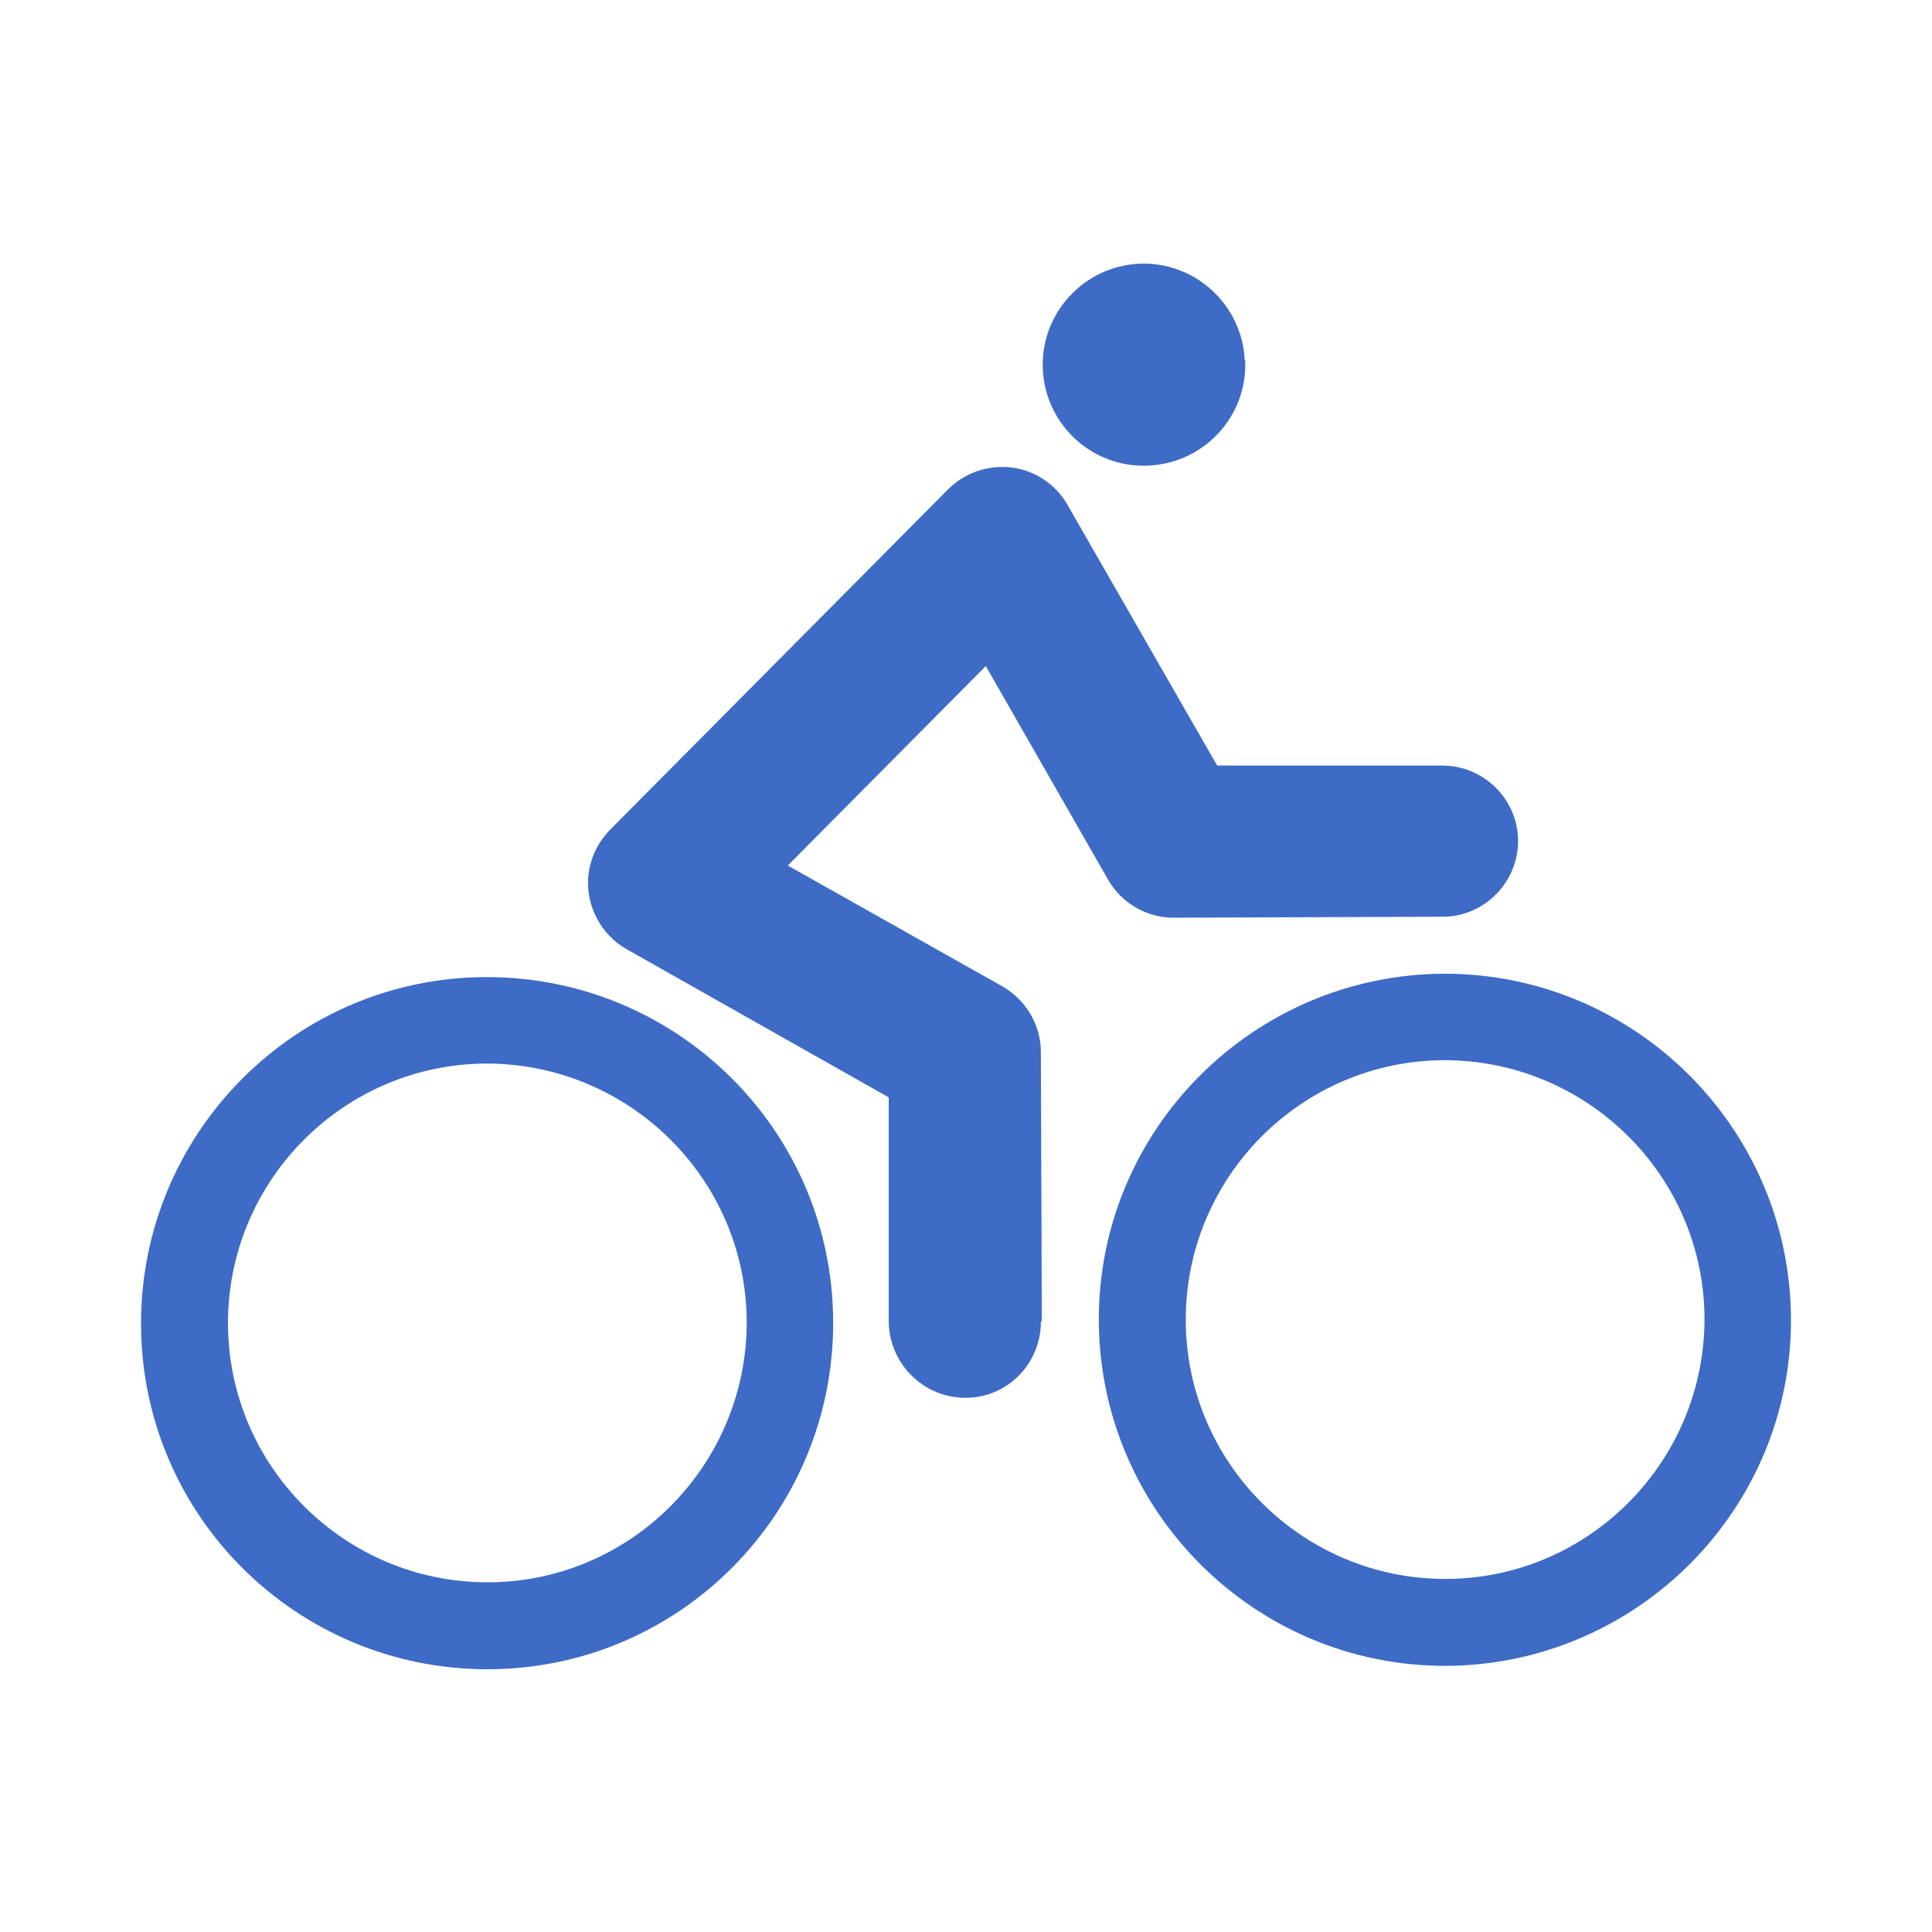
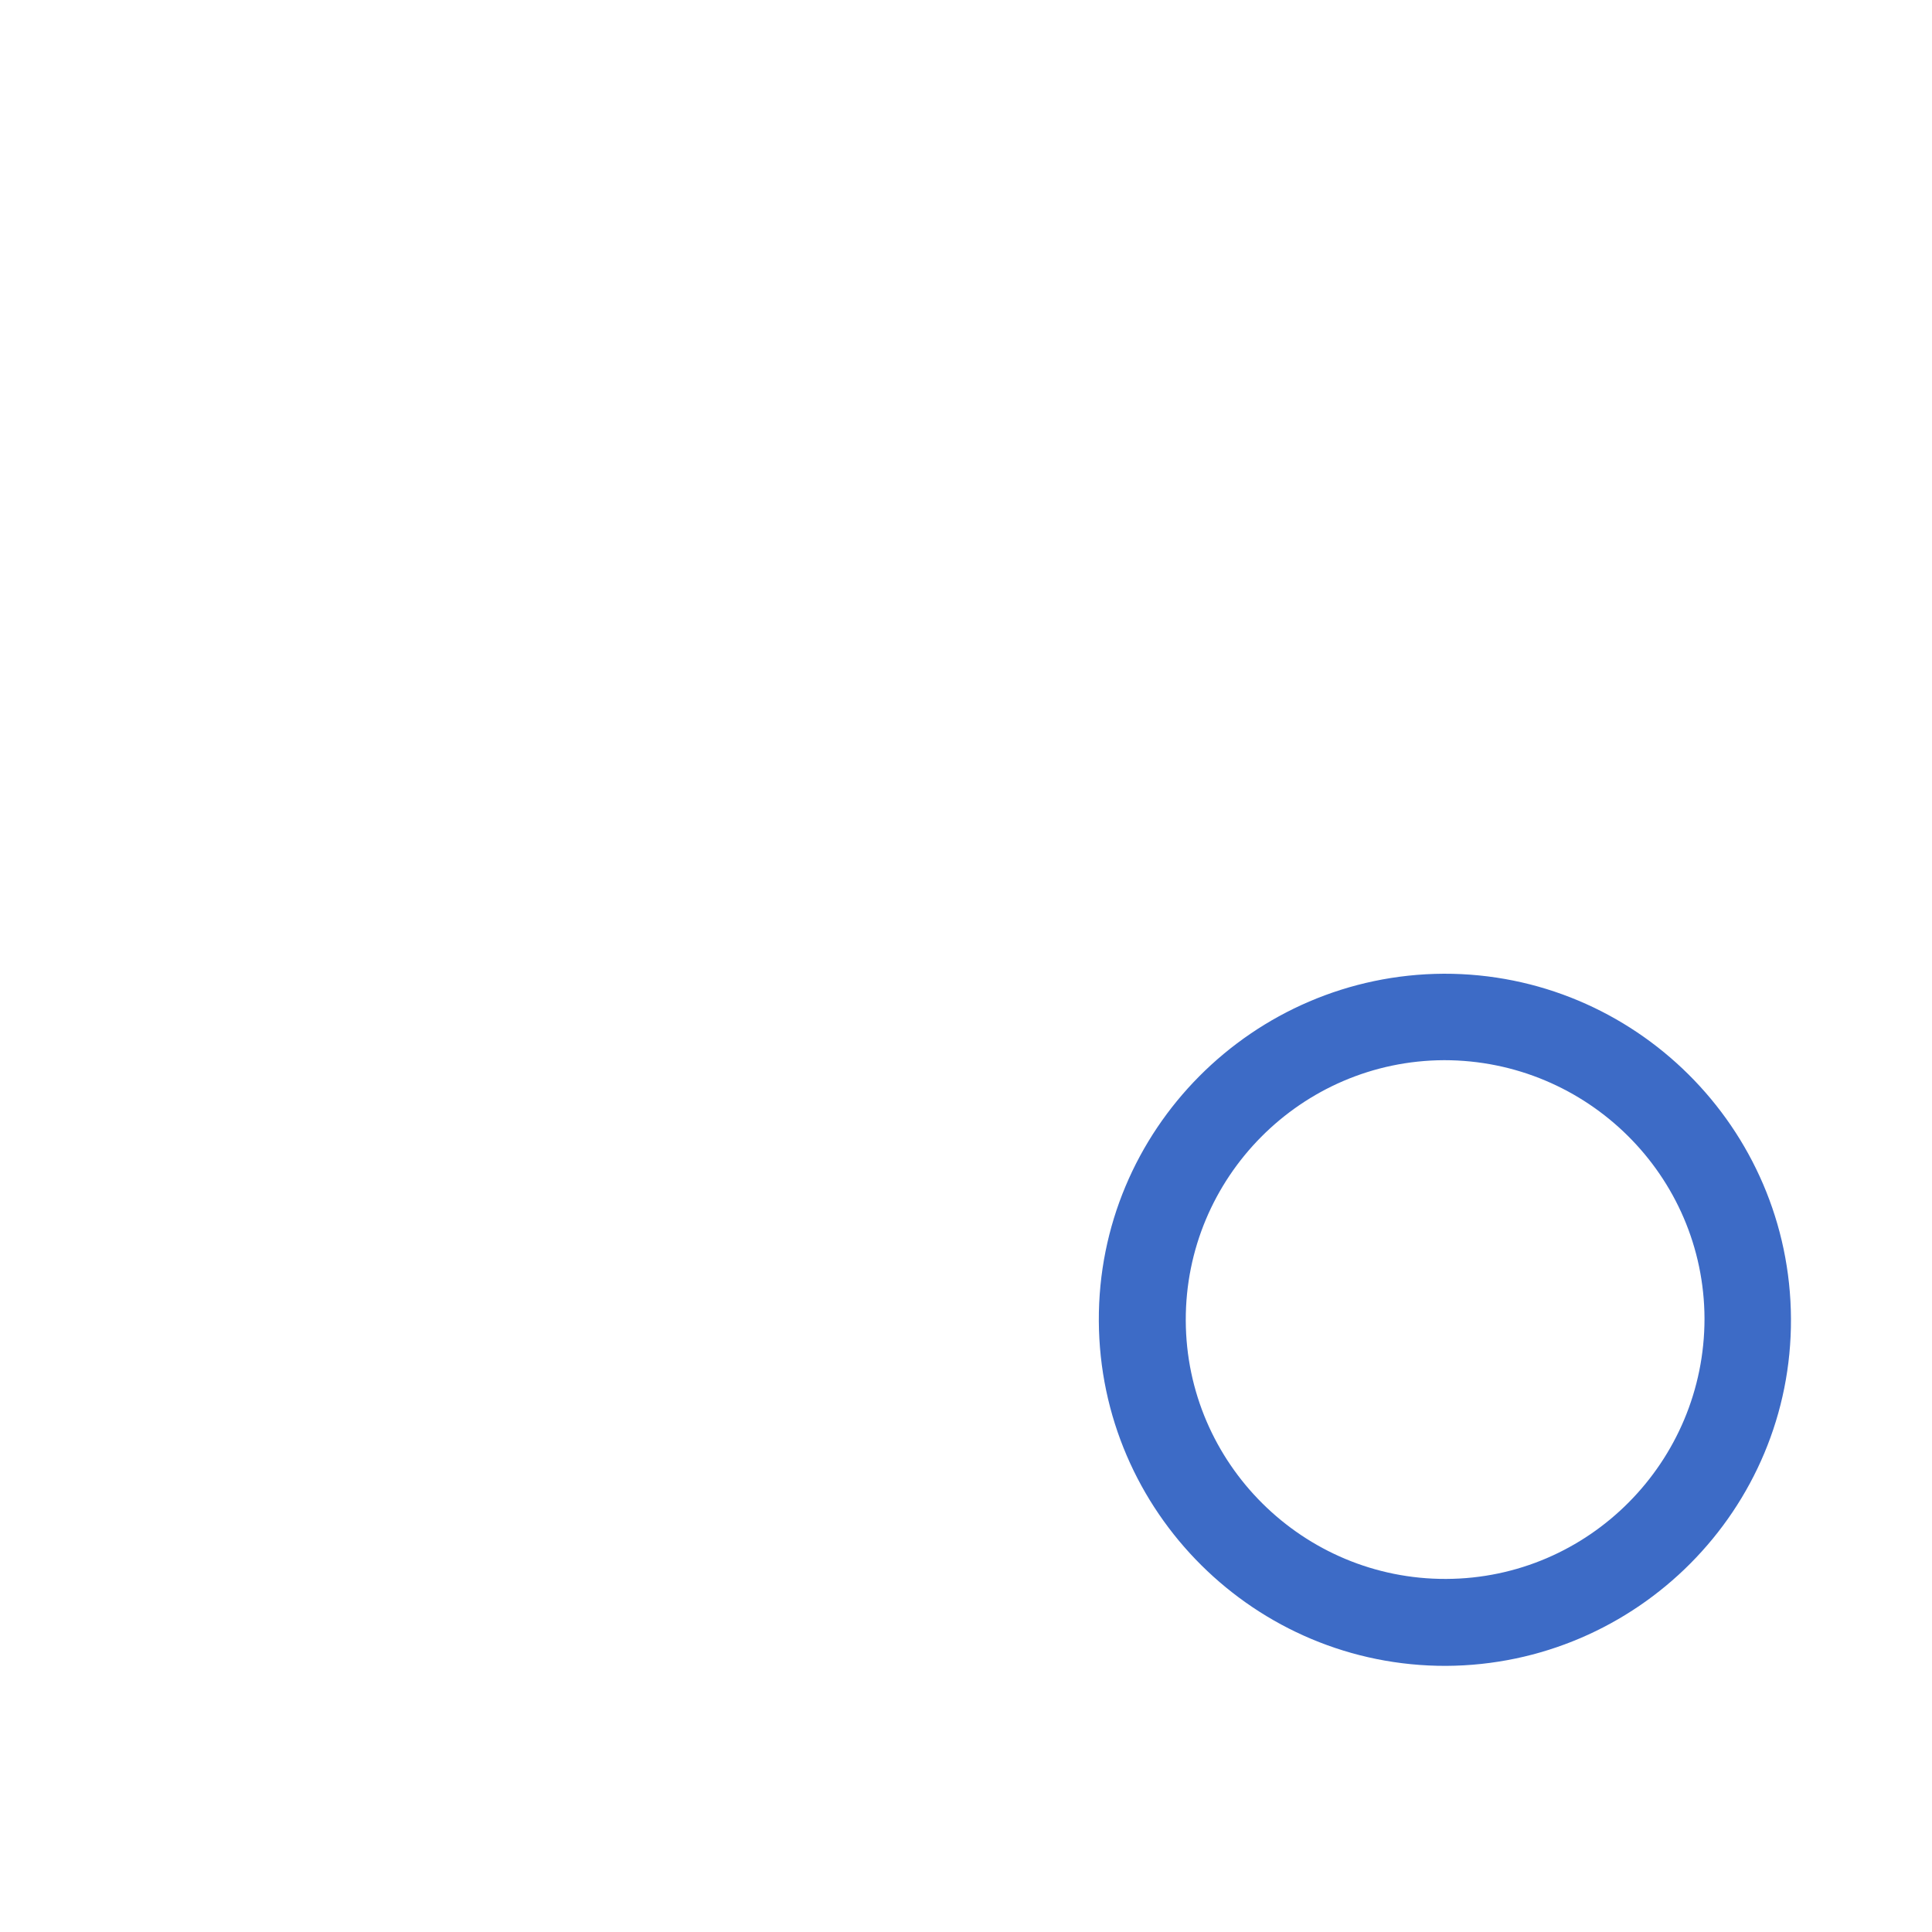
<svg xmlns="http://www.w3.org/2000/svg" id="Layer_1" viewBox="0 0 40 40">
  <path d="M29.9,21.95c2.96,0,5.38,2.39,5.39,5.35,0,2.96-2.39,5.38-5.35,5.39s-5.38-2.39-5.39-5.35,2.39-5.38,5.35-5.39ZM29.89,20.16c3.95-.01,7.17,3.19,7.19,7.14s-3.19,7.17-7.14,7.19c-3.95.01-7.17-3.19-7.19-7.14s3.19-7.17,7.14-7.19Z" fill="#3d6bc6" fill-rule="evenodd" />
-   <path d="M10.07,22.02c2.96,0,5.38,2.39,5.39,5.35,0,2.96-2.39,5.38-5.35,5.39s-5.38-2.39-5.39-5.35,2.39-5.38,5.35-5.39ZM10.06,20.23c-3.95.01-7.15,3.23-7.14,7.19s3.23,7.15,7.19,7.14,7.15-3.23,7.14-7.19-3.23-7.15-7.19-7.14Z" fill="#3d6bc6" fill-rule="evenodd" />
-   <path d="M21.57,27.35l-.02-5.57c0-.56-.31-1.08-.8-1.36l-4.44-2.5,4.1-4.13,2.53,4.42c.28.49.8.79,1.36.79l5.57-.02c.86,0,1.56-.71,1.56-1.57s-.71-1.56-1.57-1.56h-4.66s-3.1-5.4-3.1-5.4c-.24-.42-.67-.71-1.15-.77-.48-.06-.97.1-1.32.45l-7,7.05c-.34.35-.51.83-.44,1.32.07.48.36.91.78,1.15l5.43,3.07v4.66c.02.86.72,1.56,1.59,1.56s1.56-.71,1.56-1.57h0Z" fill="#3d6bc6" fill-rule="evenodd" />
-   <path d="M25.78,7.46c.05,1.16-.85,2.13-2.01,2.18s-2.13-.85-2.18-2,.85-2.13,2-2.18,2.13.85,2.18,2" fill="#3d6bc6" fill-rule="evenodd" />
</svg>